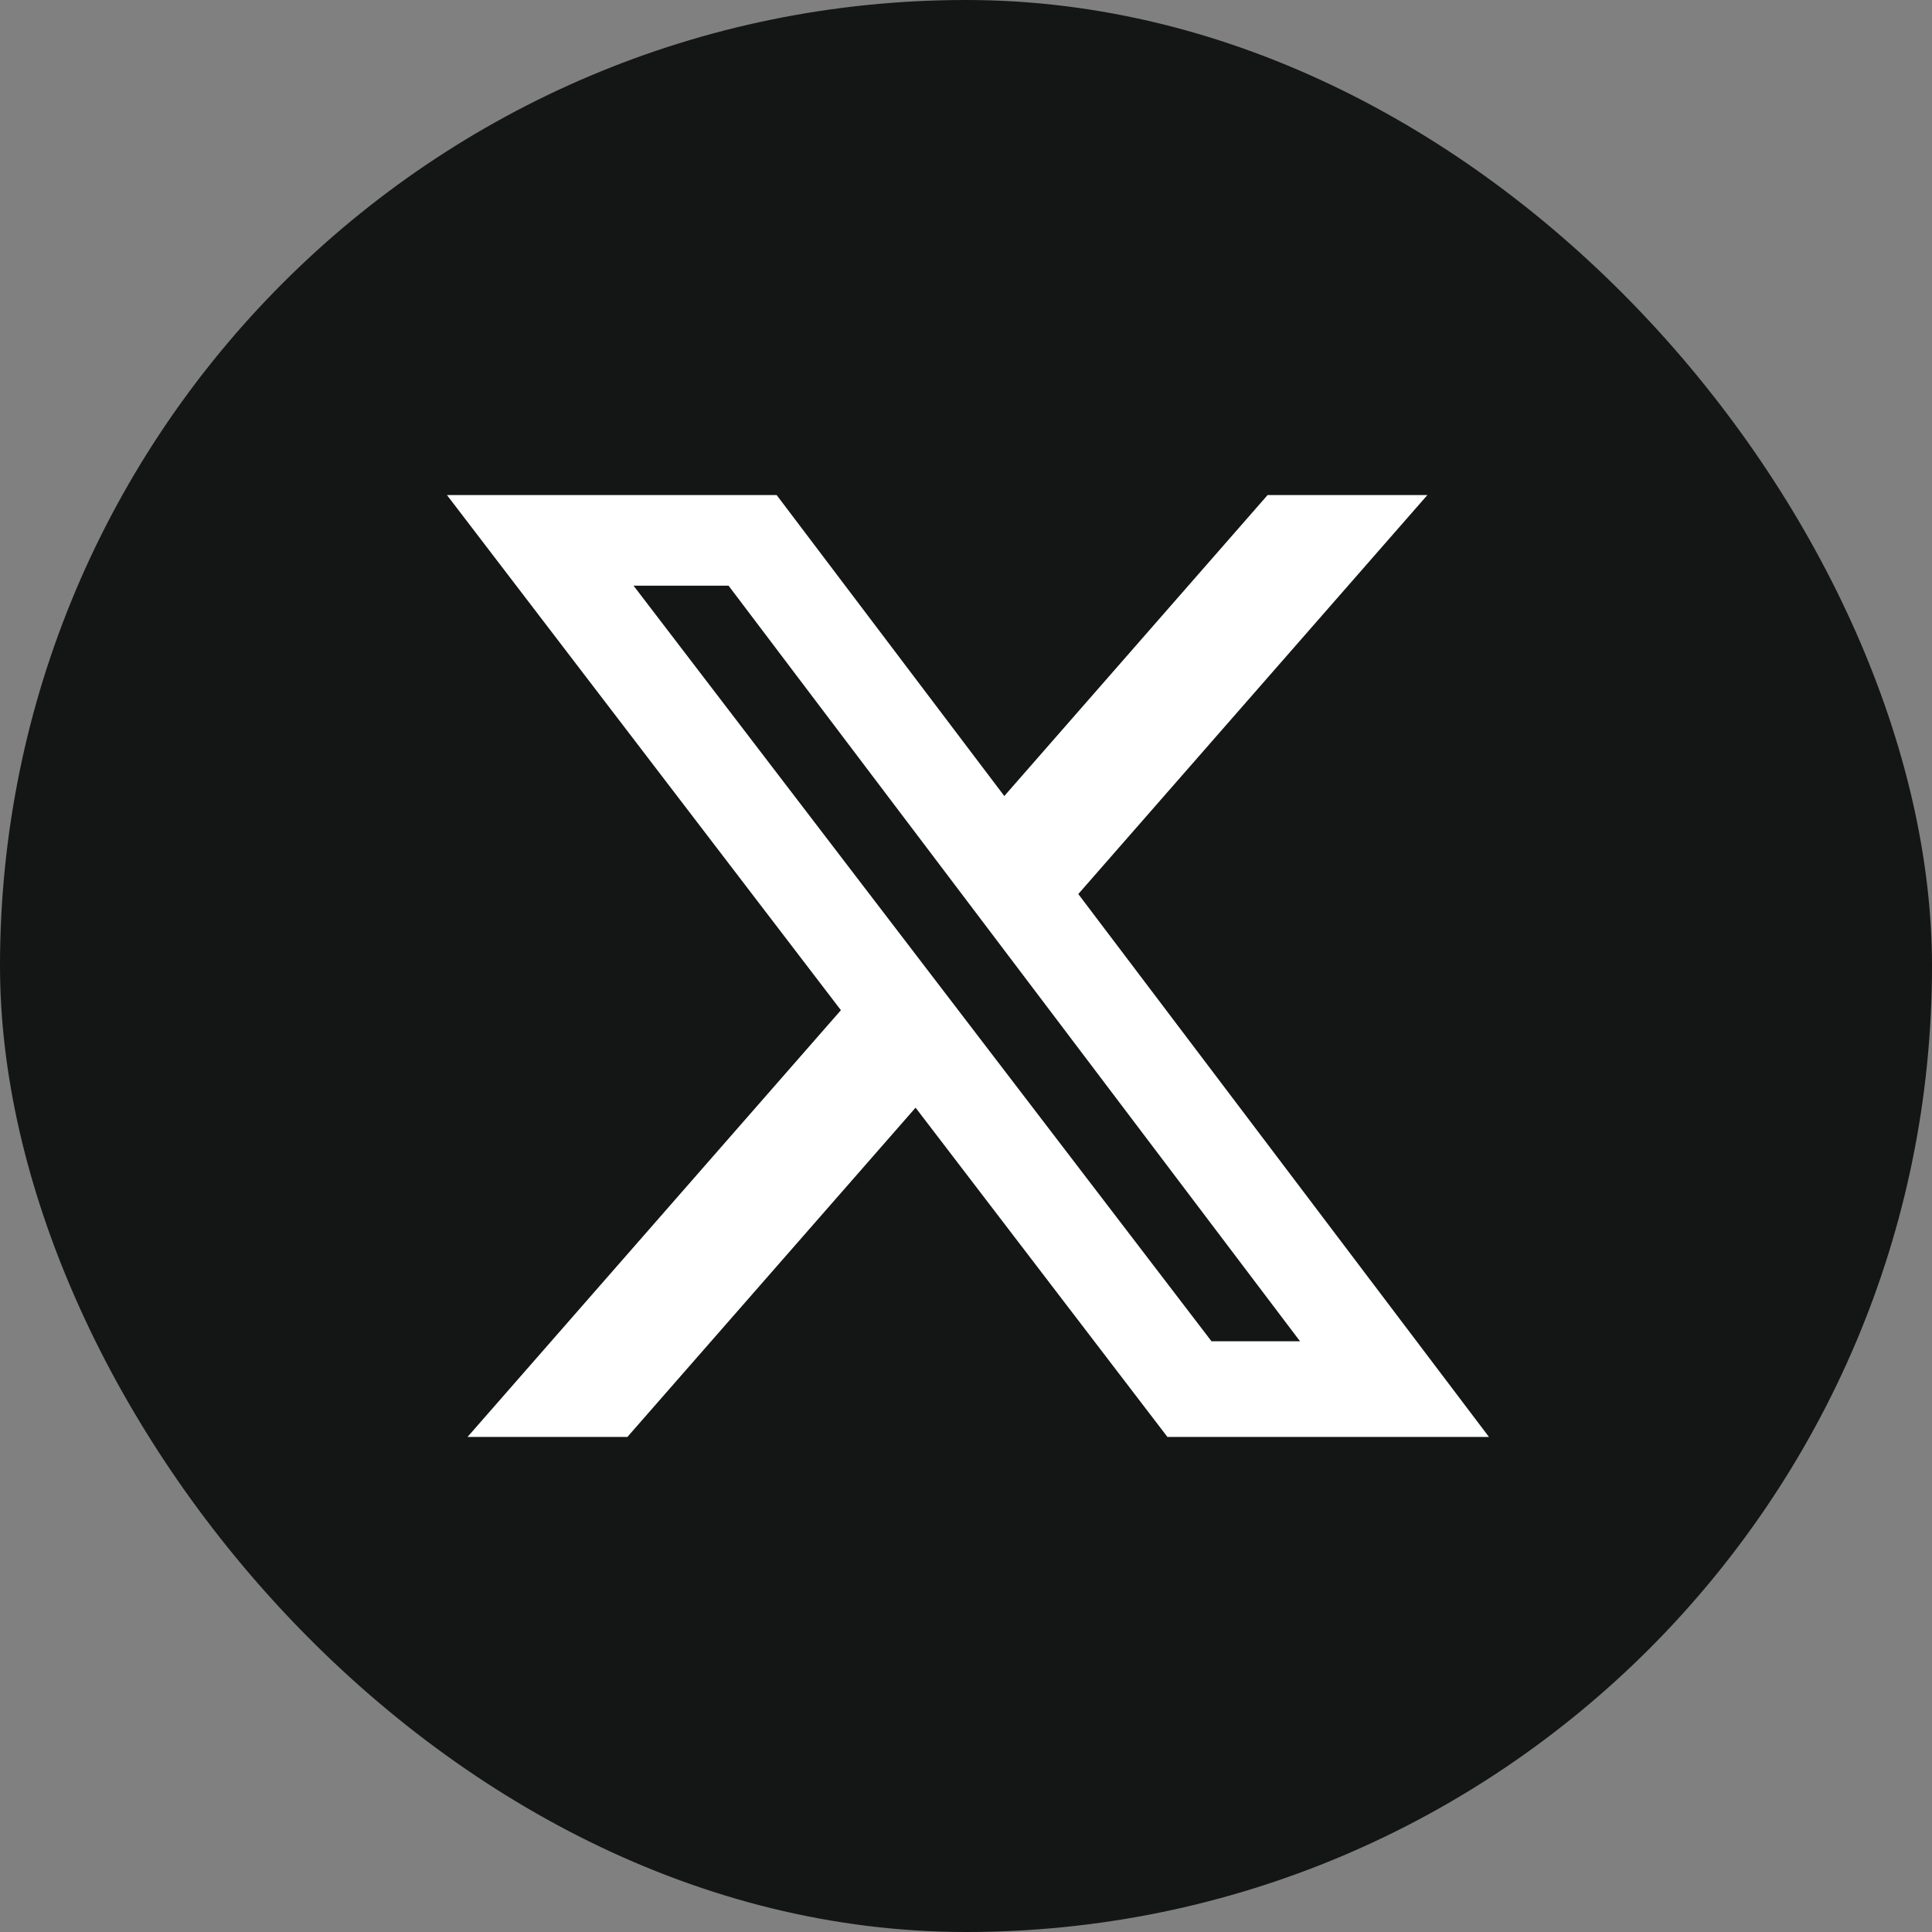
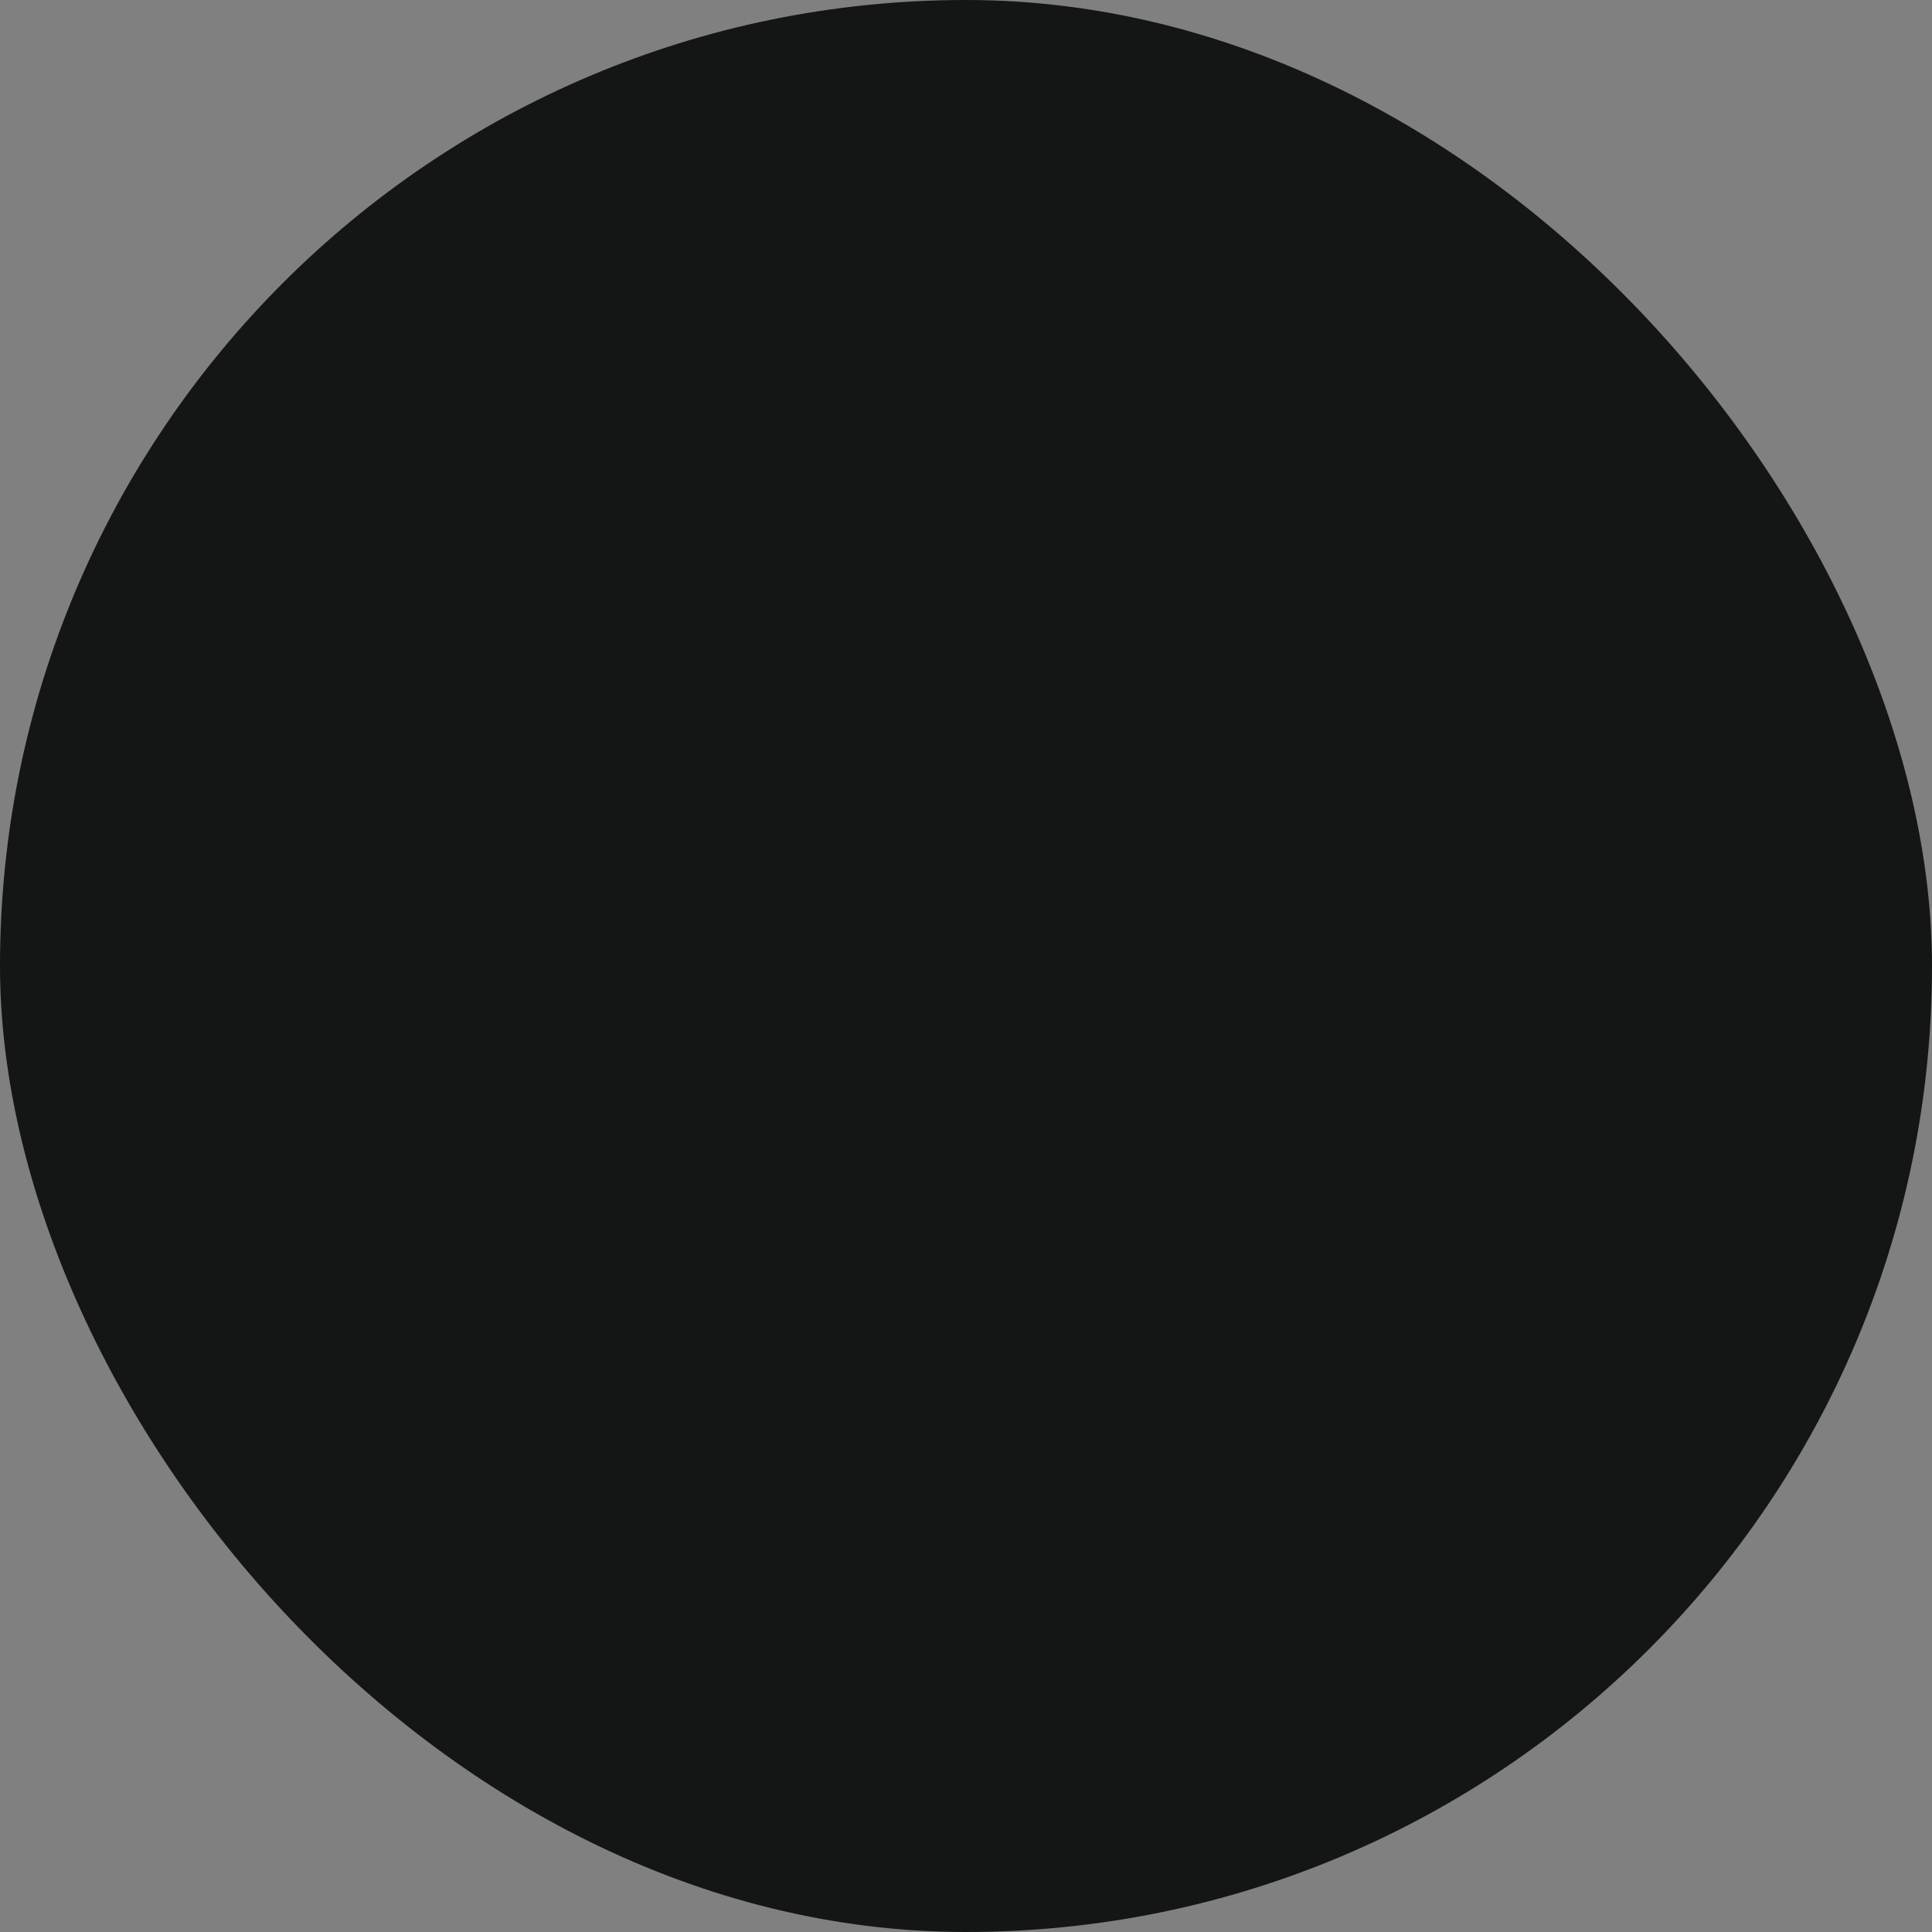
<svg xmlns="http://www.w3.org/2000/svg" width="40" height="40" viewBox="0 0 40 40" fill="none">
  <rect x="0" y="0" width="40" height="40" fill="#808080" stroke="none" />
  <g id="Frame 1000008908">
    <rect width="40" height="40" rx="20" fill="#141515" />
    <g id="æ¨ç¹ 1">
-       <path id="Vector" d="M26.244 10.25H29.552L22.325 18.51L30.827 29.75H24.17L18.956 22.933L12.99 29.75H9.68L17.41 20.915L9.254 10.25H16.08L20.793 16.481L26.244 10.25ZM25.083 27.77H26.916L15.084 12.126H13.117L25.083 27.77Z" fill="white" />
-     </g>
+       </g>
  </g>
</svg>